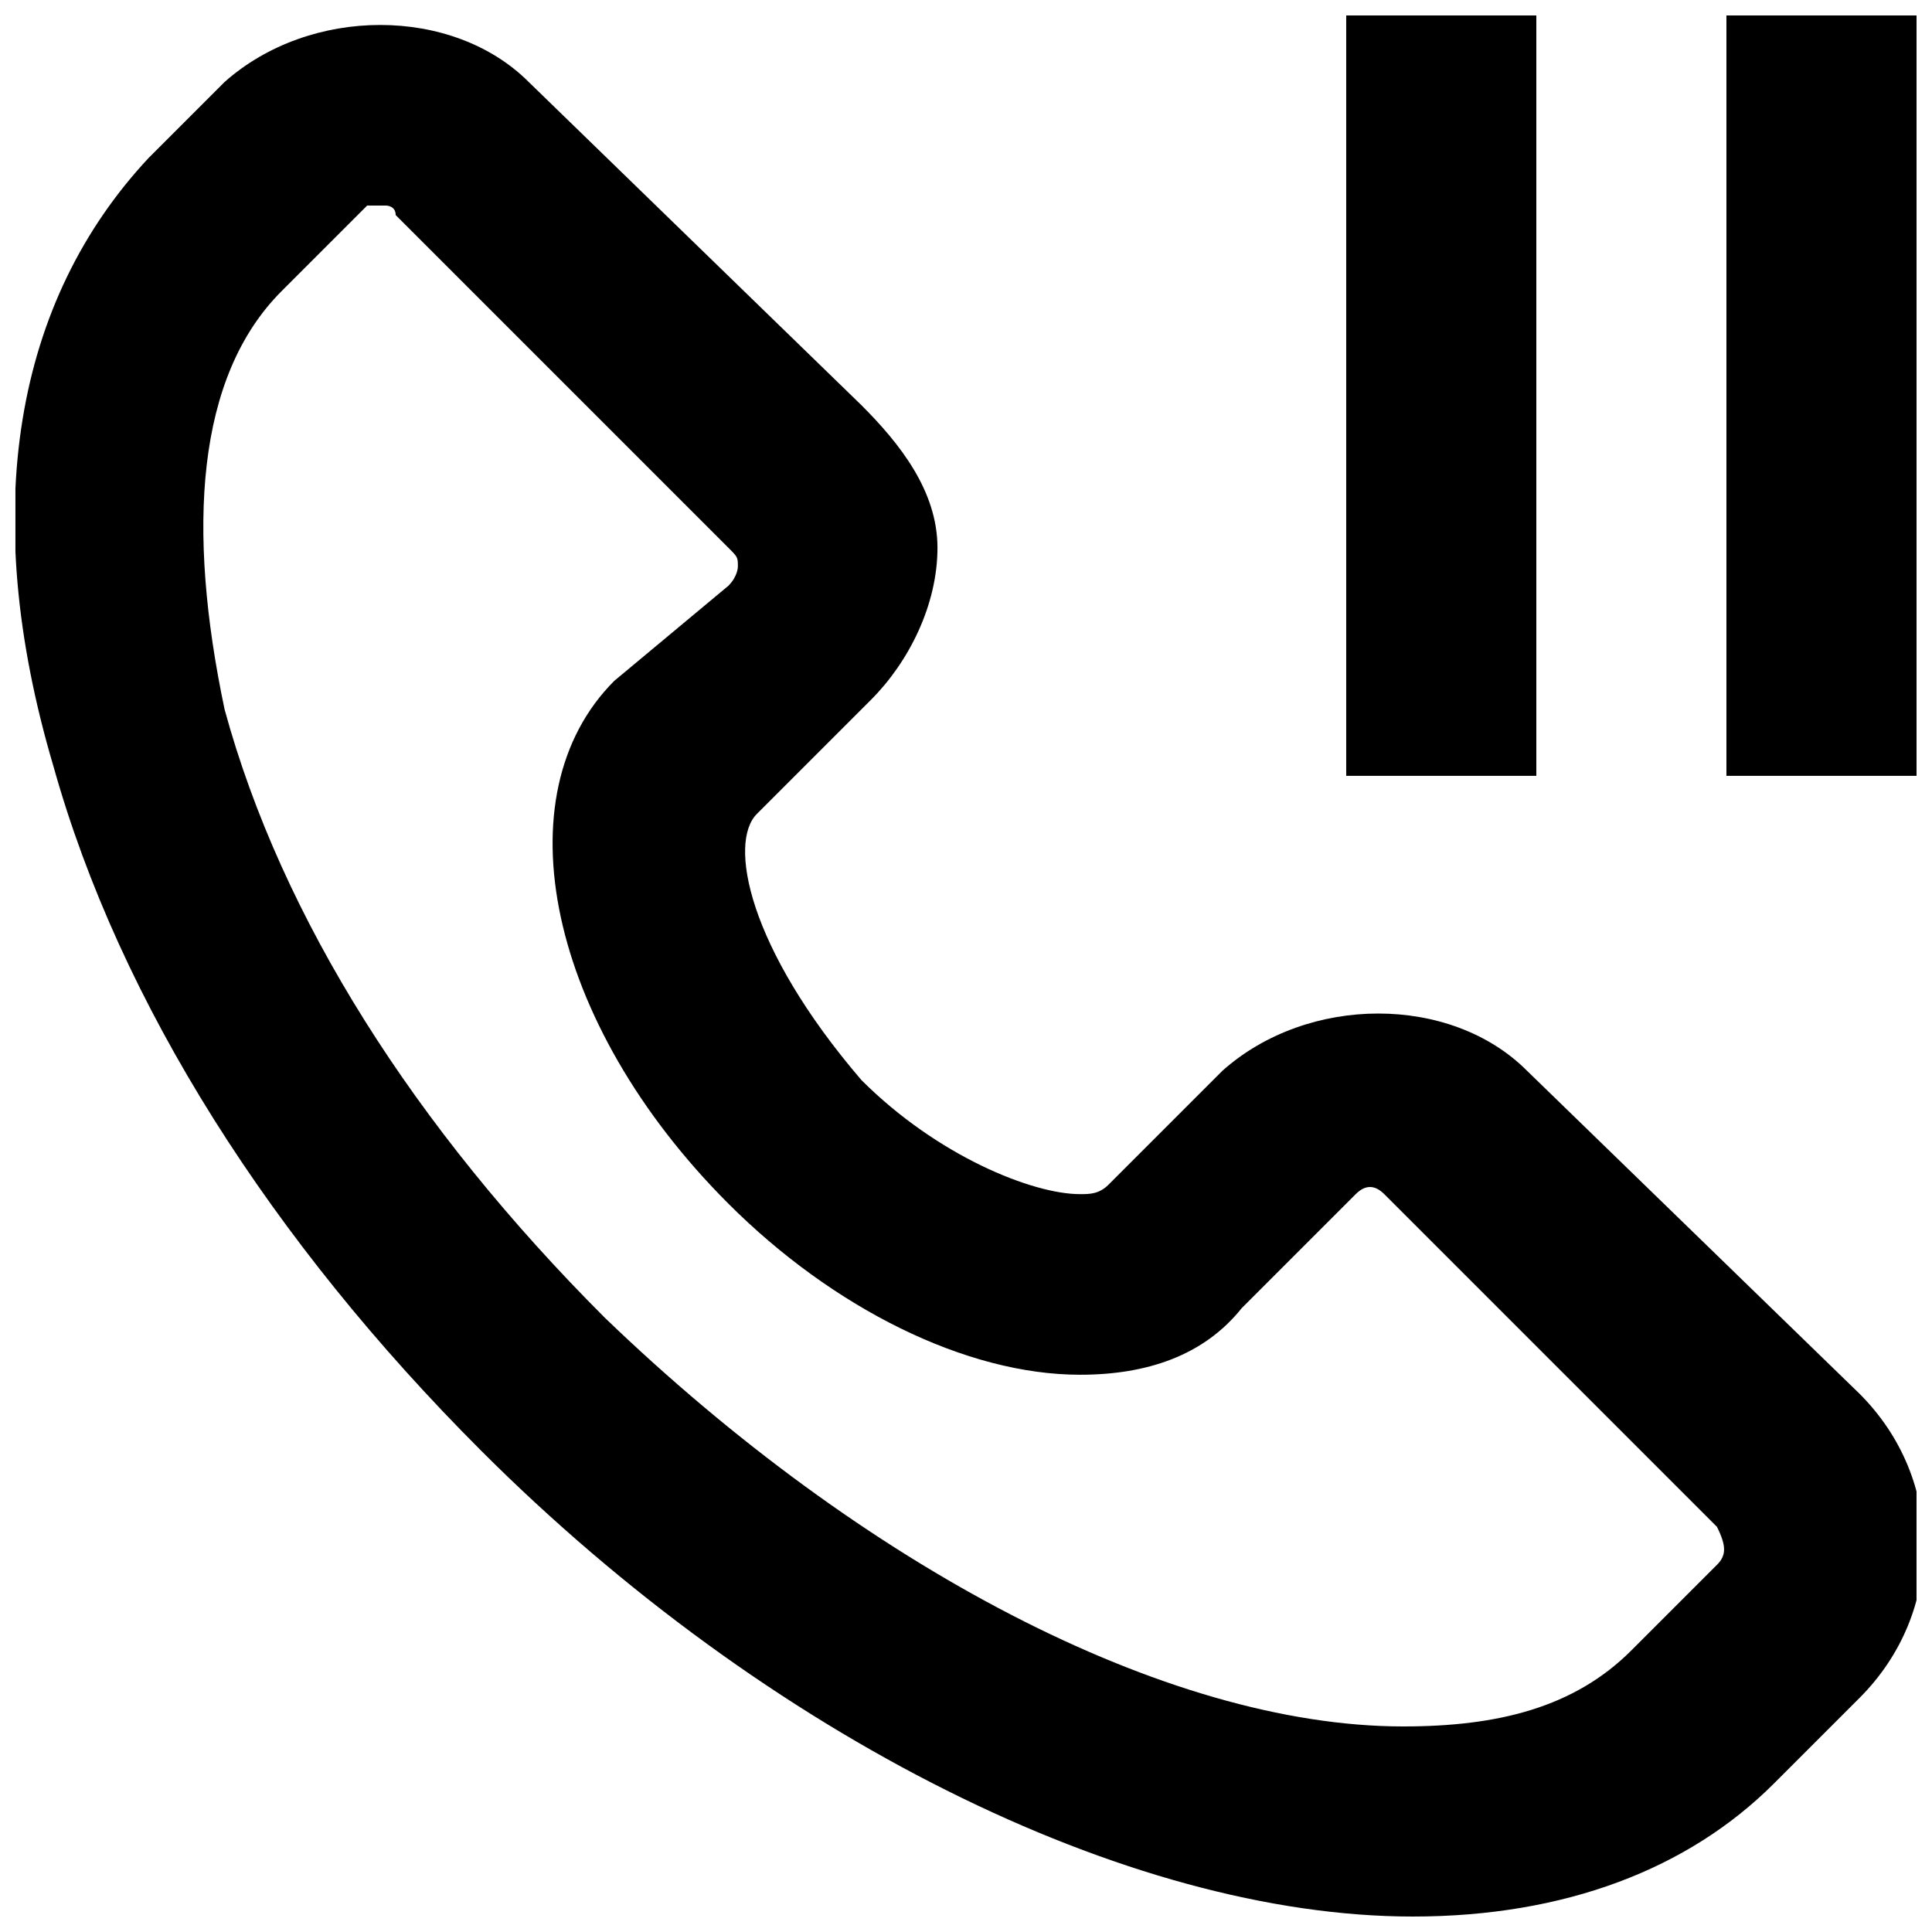
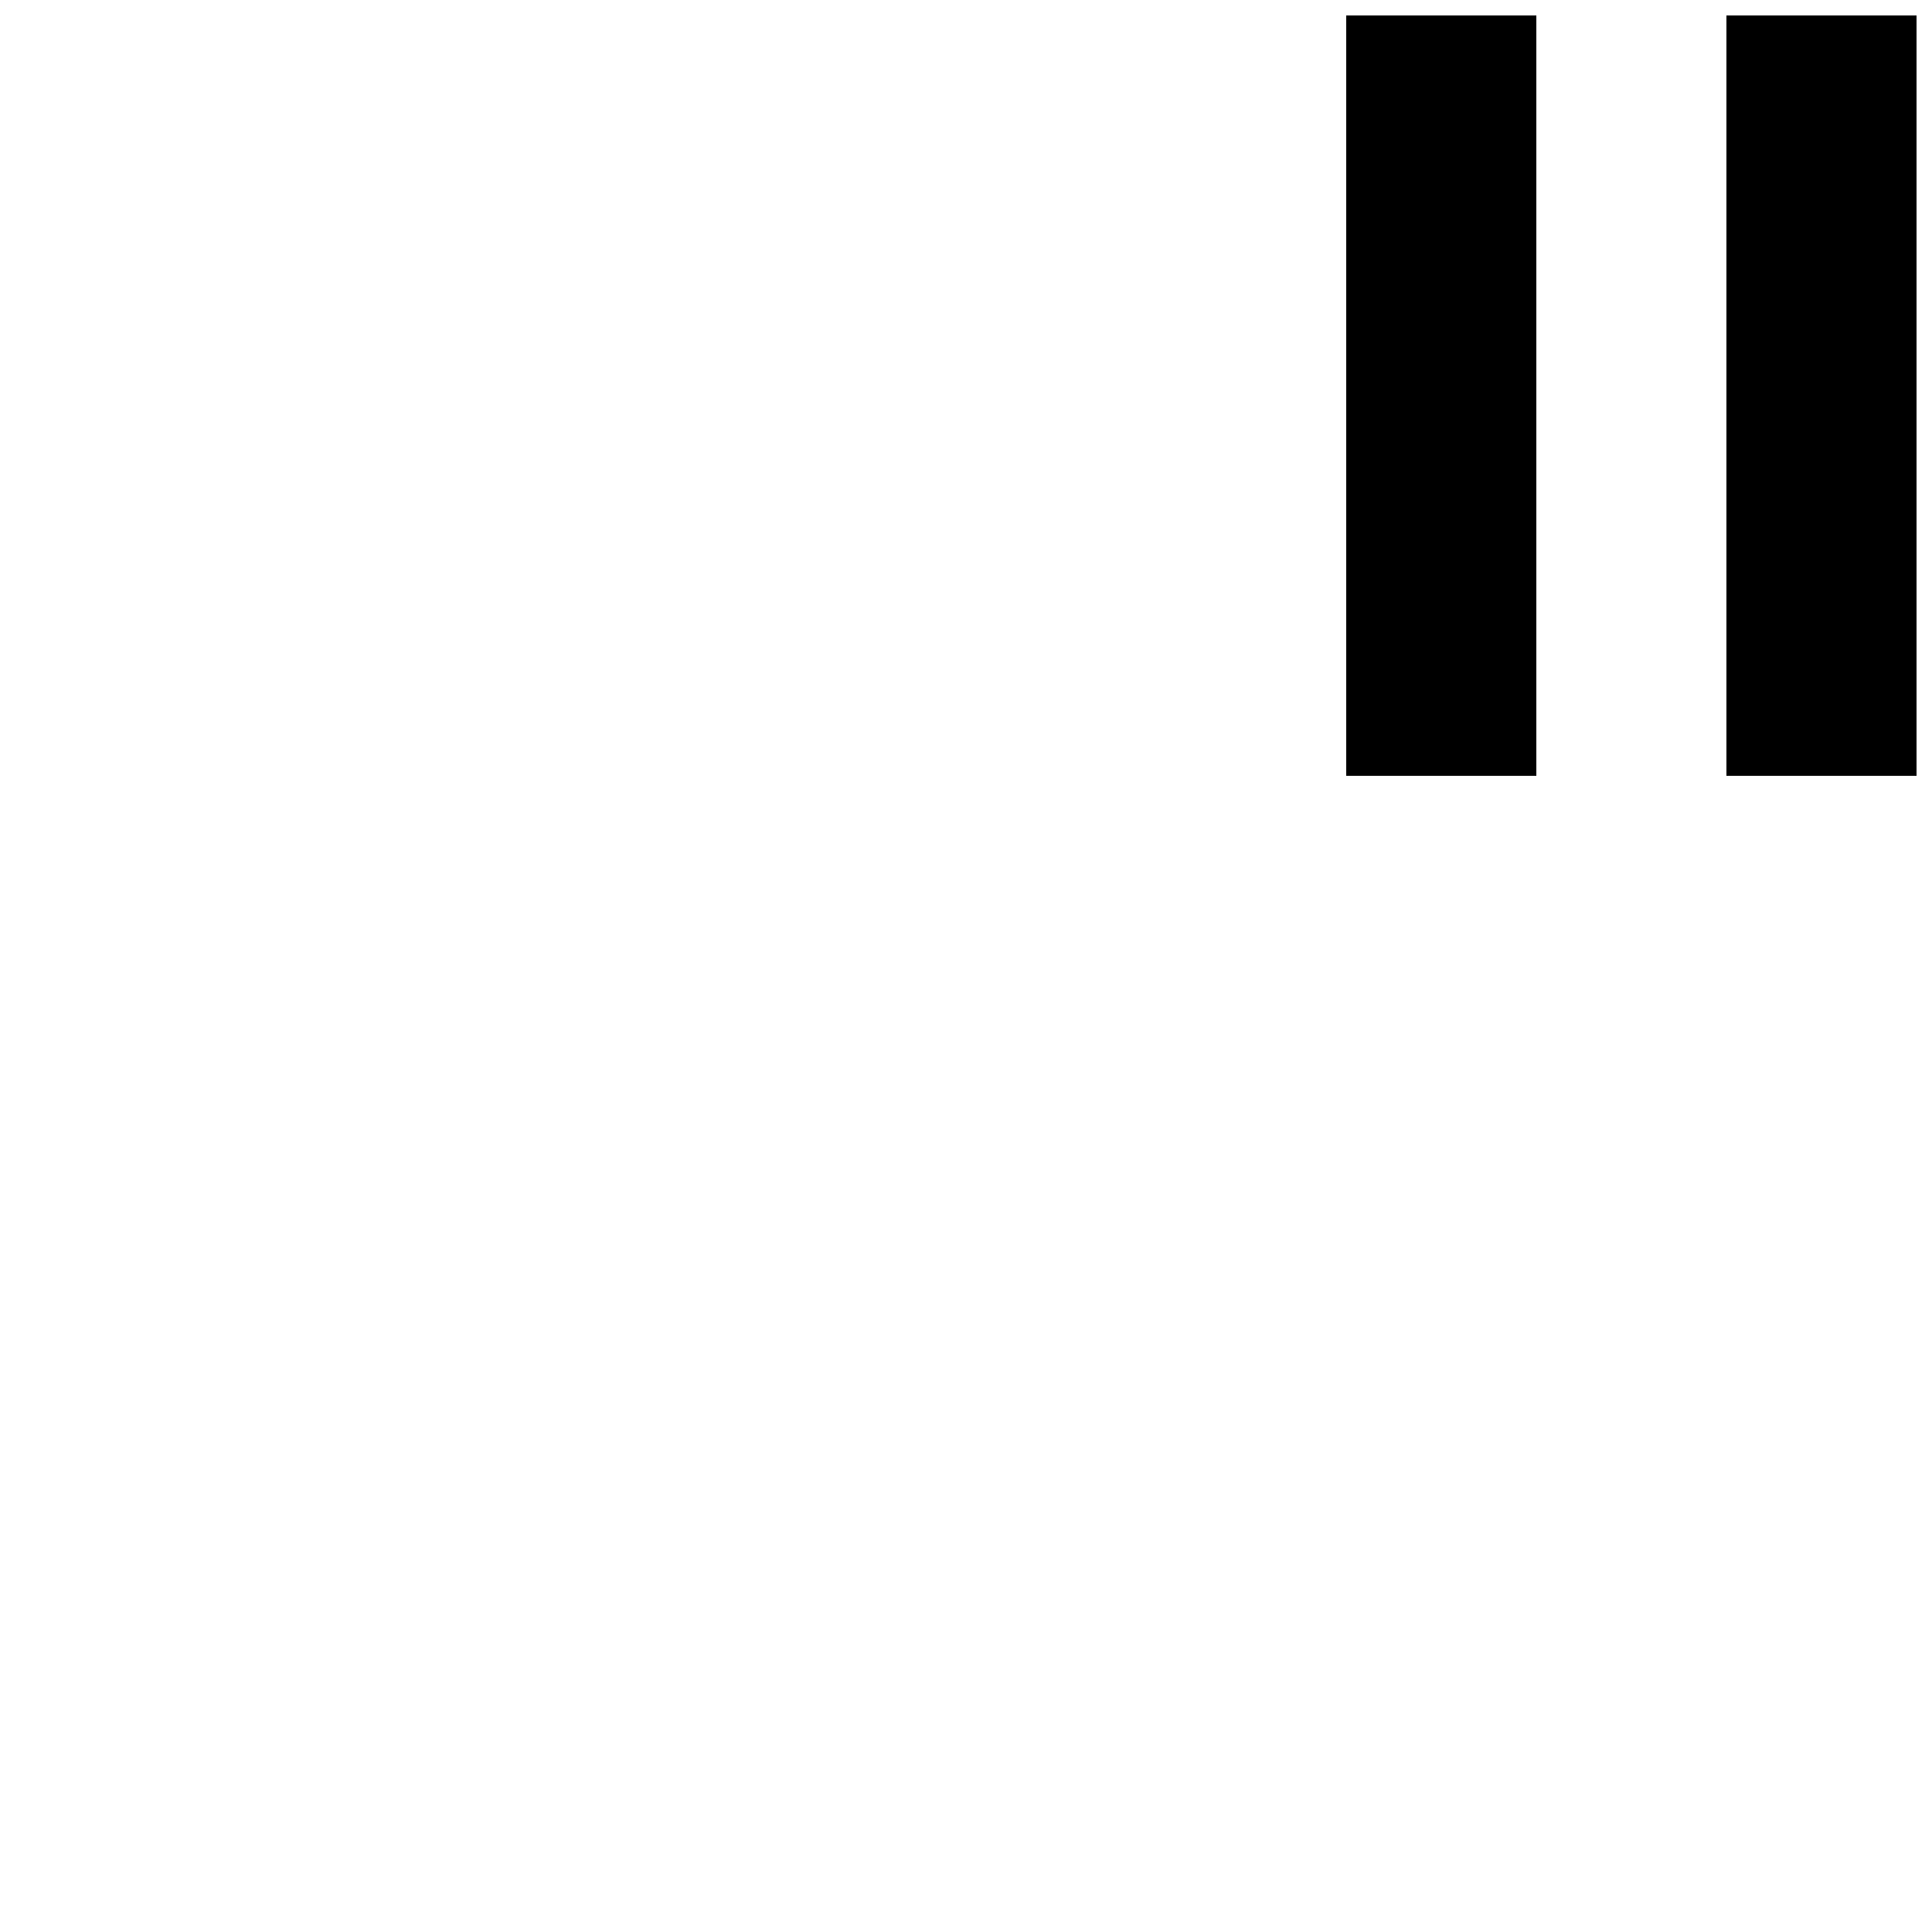
<svg xmlns="http://www.w3.org/2000/svg" width="800px" height="800px" version="1.1" viewBox="144 144 512 512">
  <defs>
    <clipPath id="c">
      <path d="m148.09 150h503.81v501.9h-503.81z" />
    </clipPath>
    <clipPath id="b">
      <path d="m500 148.09h52v201.91h-52z" />
    </clipPath>
    <clipPath id="a">
      <path d="m601 148.09h50.902v201.91h-50.902z" />
    </clipPath>
  </defs>
  <g>
    <g clip-path="url(#c)">
-       <path d="m548.62 427.71c-20.152-20.152-57.938-20.152-80.609 0l-30.23 30.23c-2.519 2.519-5.039 2.519-7.559 2.519-12.594 0-37.785-10.078-57.938-30.23-30.227-35.266-35.262-62.977-27.707-70.531l30.23-30.23c10.078-10.078 17.633-25.191 17.633-40.305 0-15.113-10.078-27.711-20.152-37.785l-88.168-85.648c-20.152-20.152-57.938-20.152-80.609 0l-20.152 20.152c-35.266 37.785-45.344 93.207-25.188 161.22 17.633 62.977 57.938 125.95 113.36 181.37 75.57 75.57 171.3 123.43 246.87 123.43 40.305 0 73.051-12.594 95.723-35.266l22.672-22.672c22.672-22.672 22.672-57.938 0-80.609zm50.383 130.99-22.672 22.672c-15.113 15.113-35.266 20.152-60.457 20.152-62.977 0-143.59-42.824-211.6-108.32-50.383-50.383-85.648-105.8-100.76-161.22-10.074-47.863-7.555-88.168 15.117-110.84l22.672-22.672c2.516 0.004 2.516 0.004 5.035 0.004 0 0 2.519 0 2.519 2.516l88.168 88.168c2.519 2.519 2.519 2.519 2.519 5.039 0 0 0 2.519-2.519 5.039l-30.23 25.188c-30.23 30.23-17.633 90.688 30.23 138.55 27.711 27.711 62.977 45.344 93.203 45.344 17.633 0 32.746-5.039 42.824-17.633l30.23-30.23c2.519-2.519 5.039-2.519 7.559 0l88.168 88.168c2.516 5.039 2.516 7.559-0.004 10.078z" />
-     </g>
+       </g>
    <g clip-path="url(#b)">
      <path d="m500.76 148.09h50.383v201.52h-50.383z" />
    </g>
    <g clip-path="url(#a)">
      <path d="m601.52 148.09h50.383v201.52h-50.383z" />
    </g>
  </g>
</svg>